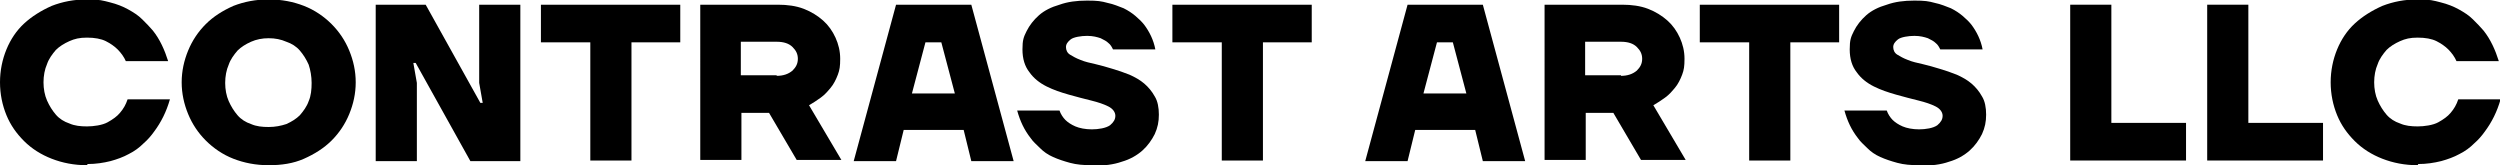
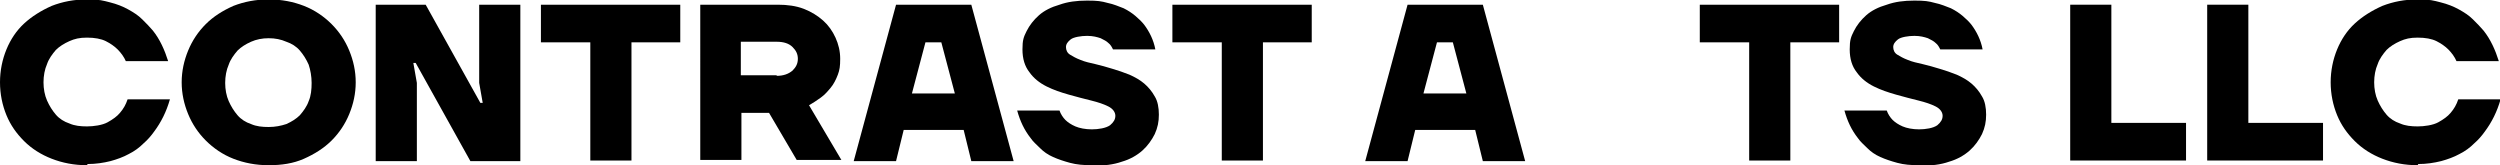
<svg xmlns="http://www.w3.org/2000/svg" id="Layer_1" version="1.1" viewBox="0 0 425.2 28.1">
  <path d="M14.8,28.1c-2.2,0-4.2-.4-6-1.1-1.8-.7-3.4-1.7-4.7-3-1.3-1.3-2.3-2.7-3-4.4-.7-1.7-1.1-3.6-1.1-5.6s.4-3.9,1.1-5.6c.7-1.7,1.7-3.2,3-4.4s2.9-2.2,4.7-3c1.8-.7,3.8-1.1,6-1.1s2.7.2,3.9.5c1.2.3,2.2.7,3.1,1.2.9.5,1.7,1,2.4,1.7s1.3,1.3,1.8,1.9c1.2,1.5,2,3.3,2.6,5.2h-7.2c-.3-.7-.8-1.4-1.4-2-.5-.5-1.2-1-2-1.4-.8-.4-1.9-.6-3.2-.6s-2.1.2-3,.6c-.9.4-1.7.9-2.3,1.5-.6.7-1.2,1.5-1.5,2.4-.4.9-.6,2-.6,3.1s.2,2.2.6,3.1c.4.9.9,1.7,1.5,2.4.6.7,1.4,1.2,2.3,1.5.9.4,1.9.5,3,.5s2.6-.2,3.5-.7c.9-.5,1.6-1,2.1-1.6.6-.7,1-1.4,1.3-2.3h7.2c-.6,2.1-1.5,3.9-2.7,5.5-.5.7-1.1,1.4-1.8,2-.7.7-1.5,1.3-2.5,1.8-.9.5-2,.9-3.1,1.2-1.2.3-2.5.5-3.9.5Z" />
  <path d="M45.7,28.1c-2.2,0-4.2-.4-6-1.1-1.8-.7-3.4-1.8-4.7-3.1s-2.3-2.8-3-4.5c-.7-1.7-1.1-3.5-1.1-5.4s.4-3.7,1.1-5.4c.7-1.7,1.7-3.2,3-4.5,1.3-1.3,2.9-2.3,4.7-3.1,1.8-.7,3.8-1.1,6-1.1s4.2.4,6,1.1c1.8.7,3.4,1.8,4.7,3.1,1.3,1.3,2.3,2.8,3,4.5.7,1.7,1.1,3.5,1.1,5.4s-.4,3.7-1.1,5.4c-.7,1.7-1.7,3.2-3,4.5s-2.9,2.3-4.7,3.1-3.8,1.1-6,1.1ZM45.7,21.6c1.1,0,2.1-.2,3-.5.9-.4,1.7-.9,2.3-1.5.6-.7,1.2-1.5,1.5-2.4.4-.9.5-2,.5-3.1s-.2-2.2-.5-3.1c-.4-.9-.9-1.7-1.5-2.4-.6-.7-1.4-1.2-2.3-1.5-.9-.4-1.9-.6-3-.6s-2.1.2-3,.6c-.9.4-1.7.9-2.3,1.5-.6.7-1.2,1.5-1.5,2.4-.4.9-.6,2-.6,3.1s.2,2.2.6,3.1c.4.9.9,1.7,1.5,2.4.6.7,1.4,1.2,2.3,1.5.9.4,1.9.5,3,.5Z" />
  <path d="M63.9.8h8.5l9.3,16.7h.4l-.6-3.4V.8h7v26.6h-8.5l-9.3-16.7h-.4l.6,3.4v13.3h-7V.8Z" />
  <path d="M100.3,7.2h-8.3V.8h23.7v6.4h-8.3v20.1h-7V7.2Z" />
  <path d="M119,.8h13.3c1.6,0,3.1.2,4.4.7s2.4,1.2,3.3,2c.9.8,1.6,1.8,2.1,2.9.5,1.1.8,2.3.8,3.6s-.1,1.9-.4,2.7c-.3.8-.7,1.6-1.2,2.2-.5.6-1,1.2-1.7,1.7s-1.3.9-2,1.3l5.5,9.3h-7.6l-4.7-8h-4.7v8h-7V.8ZM132.1,12.9c1.1,0,2-.3,2.7-.9.6-.6.9-1.2.9-2s-.3-1.4-.9-2c-.6-.6-1.5-.9-2.7-.9h-6.1v5.7h6.1Z" />
  <path d="M152.3.8h12.9l7.2,26.6h-7.2l-1.3-5.3h-10.2l-1.3,5.3h-7.2l7.2-26.6ZM162.4,15.9l-2.3-8.7h-2.7l-2.3,8.7h7.2Z" />
  <path d="M185.7,28.1c-1.4,0-2.6-.1-3.7-.4-1.1-.3-2-.6-2.9-1s-1.6-.9-2.2-1.5c-.6-.6-1.2-1.1-1.6-1.7-1.1-1.4-1.8-2.9-2.3-4.7h7.2c.2.6.6,1.2,1,1.6.4.4,1,.8,1.7,1.1s1.7.5,2.8.5,2.4-.2,3.1-.7c.6-.5.9-1,.9-1.6s-.4-1.2-1.2-1.6c-.8-.4-1.7-.7-2.9-1-1.2-.3-2.4-.6-3.8-1s-2.6-.8-3.8-1.4-2.2-1.4-2.9-2.4c-.8-1-1.2-2.3-1.2-3.9s.2-2.1.7-3.1c.5-1,1.2-1.9,2.1-2.7.9-.8,2.1-1.4,3.5-1.8,1.4-.5,2.9-.7,4.7-.7s2.4.1,3.5.4c1,.2,1.9.6,2.7.9.8.4,1.4.8,2,1.3.6.5,1.1,1,1.5,1.5.9,1.2,1.6,2.6,1.9,4.2h-7.2c-.2-.4-.4-.8-.8-1.1-.3-.3-.7-.5-1.3-.8-.6-.2-1.3-.4-2.3-.4s-2.3.2-2.8.6c-.5.4-.8.8-.8,1.3s.2,1,.7,1.3c.5.3,1,.6,1.8.9.7.3,1.6.5,2.5.7.9.2,1.9.5,2.9.8,1,.3,1.9.6,2.9,1,.9.4,1.8.9,2.5,1.5.7.6,1.3,1.3,1.8,2.2.5.8.7,1.9.7,3.1s-.2,2.2-.7,3.3c-.5,1-1.2,2-2.1,2.8-.9.8-2.1,1.5-3.5,1.9-1.4.5-3.1.7-5,.7Z" />
  <path d="M207.7,7.2h-8.3V.8h23.7v6.4h-8.3v20.1h-7V7.2Z" />
  <path d="M239.3.8h12.9l7.2,26.6h-7.2l-1.3-5.3h-10.2l-1.3,5.3h-7.2l7.2-26.6ZM249.4,15.9l-2.3-8.7h-2.7l-2.3,8.7h7.2Z" />
-   <path d="M262.6.8h13.3c1.6,0,3.1.2,4.4.7s2.4,1.2,3.3,2c.9.8,1.6,1.8,2.1,2.9.5,1.1.8,2.3.8,3.6s-.1,1.9-.4,2.7c-.3.8-.7,1.6-1.2,2.2-.5.6-1,1.2-1.7,1.7s-1.3.9-2,1.3l5.5,9.3h-7.6l-4.7-8h-4.7v8h-7V.8ZM275.7,12.9c1.1,0,2-.3,2.7-.9.6-.6.9-1.2.9-2s-.3-1.4-.9-2c-.6-.6-1.5-.9-2.7-.9h-6.1v5.7h6.1Z" />
  <path d="M297.4,7.2h-8.3V.8h23.7v6.4h-8.3v20.1h-7V7.2Z" />
  <path d="M326.4,28.1c-1.4,0-2.6-.1-3.7-.4-1.1-.3-2-.6-2.9-1s-1.6-.9-2.2-1.5c-.6-.6-1.2-1.1-1.6-1.7-1.1-1.4-1.8-2.9-2.3-4.7h7.2c.2.6.6,1.2,1,1.6.4.4,1,.8,1.7,1.1s1.7.5,2.8.5,2.4-.2,3.1-.7c.6-.5.9-1,.9-1.6s-.4-1.2-1.2-1.6c-.8-.4-1.7-.7-2.9-1-1.2-.3-2.4-.6-3.8-1s-2.6-.8-3.8-1.4-2.2-1.4-2.9-2.4c-.8-1-1.2-2.3-1.2-3.9s.2-2.1.7-3.1c.5-1,1.2-1.9,2.1-2.7.9-.8,2.1-1.4,3.5-1.8,1.4-.5,2.9-.7,4.7-.7s2.4.1,3.5.4c1,.2,1.9.6,2.7.9.8.4,1.4.8,2,1.3.6.5,1.1,1,1.5,1.5.9,1.2,1.6,2.6,1.9,4.2h-7.2c-.2-.4-.4-.8-.8-1.1-.3-.3-.7-.5-1.3-.8-.6-.2-1.3-.4-2.3-.4s-2.3.2-2.8.6c-.5.4-.8.8-.8,1.3s.2,1,.7,1.3c.5.3,1,.6,1.8.9.7.3,1.6.5,2.5.7.9.2,1.9.5,2.9.8,1,.3,1.9.6,2.9,1,.9.4,1.8.9,2.5,1.5.7.6,1.3,1.3,1.8,2.2.5.8.7,1.9.7,3.1s-.2,2.2-.7,3.3c-.5,1-1.2,2-2.1,2.8-.9.8-2.1,1.5-3.5,1.9-1.4.5-3.1.7-5,.7Z" />
  <path d="M352.1.8h7v20.1h12.7v6.4h-19.7V.8Z" />
  <path d="M375.4.8h7v20.1h12.7v6.4h-19.7V.8Z" />
  <path d="M411.2,28.1c-2.2,0-4.2-.4-6-1.1-1.8-.7-3.4-1.7-4.7-3-1.3-1.3-2.3-2.7-3-4.4-.7-1.7-1.1-3.6-1.1-5.6s.4-3.9,1.1-5.6c.7-1.7,1.7-3.2,3-4.4s2.9-2.2,4.7-3c1.8-.7,3.8-1.1,6-1.1s2.7.2,3.9.5c1.2.3,2.2.7,3.1,1.2.9.5,1.7,1,2.4,1.7s1.3,1.3,1.8,1.9c1.2,1.5,2,3.3,2.6,5.2h-7.2c-.3-.7-.8-1.4-1.4-2-.5-.5-1.2-1-2-1.4-.8-.4-1.9-.6-3.2-.6s-2.1.2-3,.6c-.9.4-1.7.9-2.3,1.5-.6.7-1.2,1.5-1.5,2.4-.4.9-.6,2-.6,3.1s.2,2.2.6,3.1c.4.9.9,1.7,1.5,2.4.6.7,1.4,1.2,2.3,1.5.9.4,1.9.5,3,.5s2.6-.2,3.5-.7c.9-.5,1.6-1,2.1-1.6.6-.7,1-1.4,1.3-2.3h7.2c-.6,2.1-1.5,3.9-2.7,5.5-.5.7-1.1,1.4-1.8,2-.7.7-1.5,1.3-2.5,1.8-.9.5-2,.9-3.1,1.2-1.2.3-2.5.5-3.9.5Z" />
</svg>